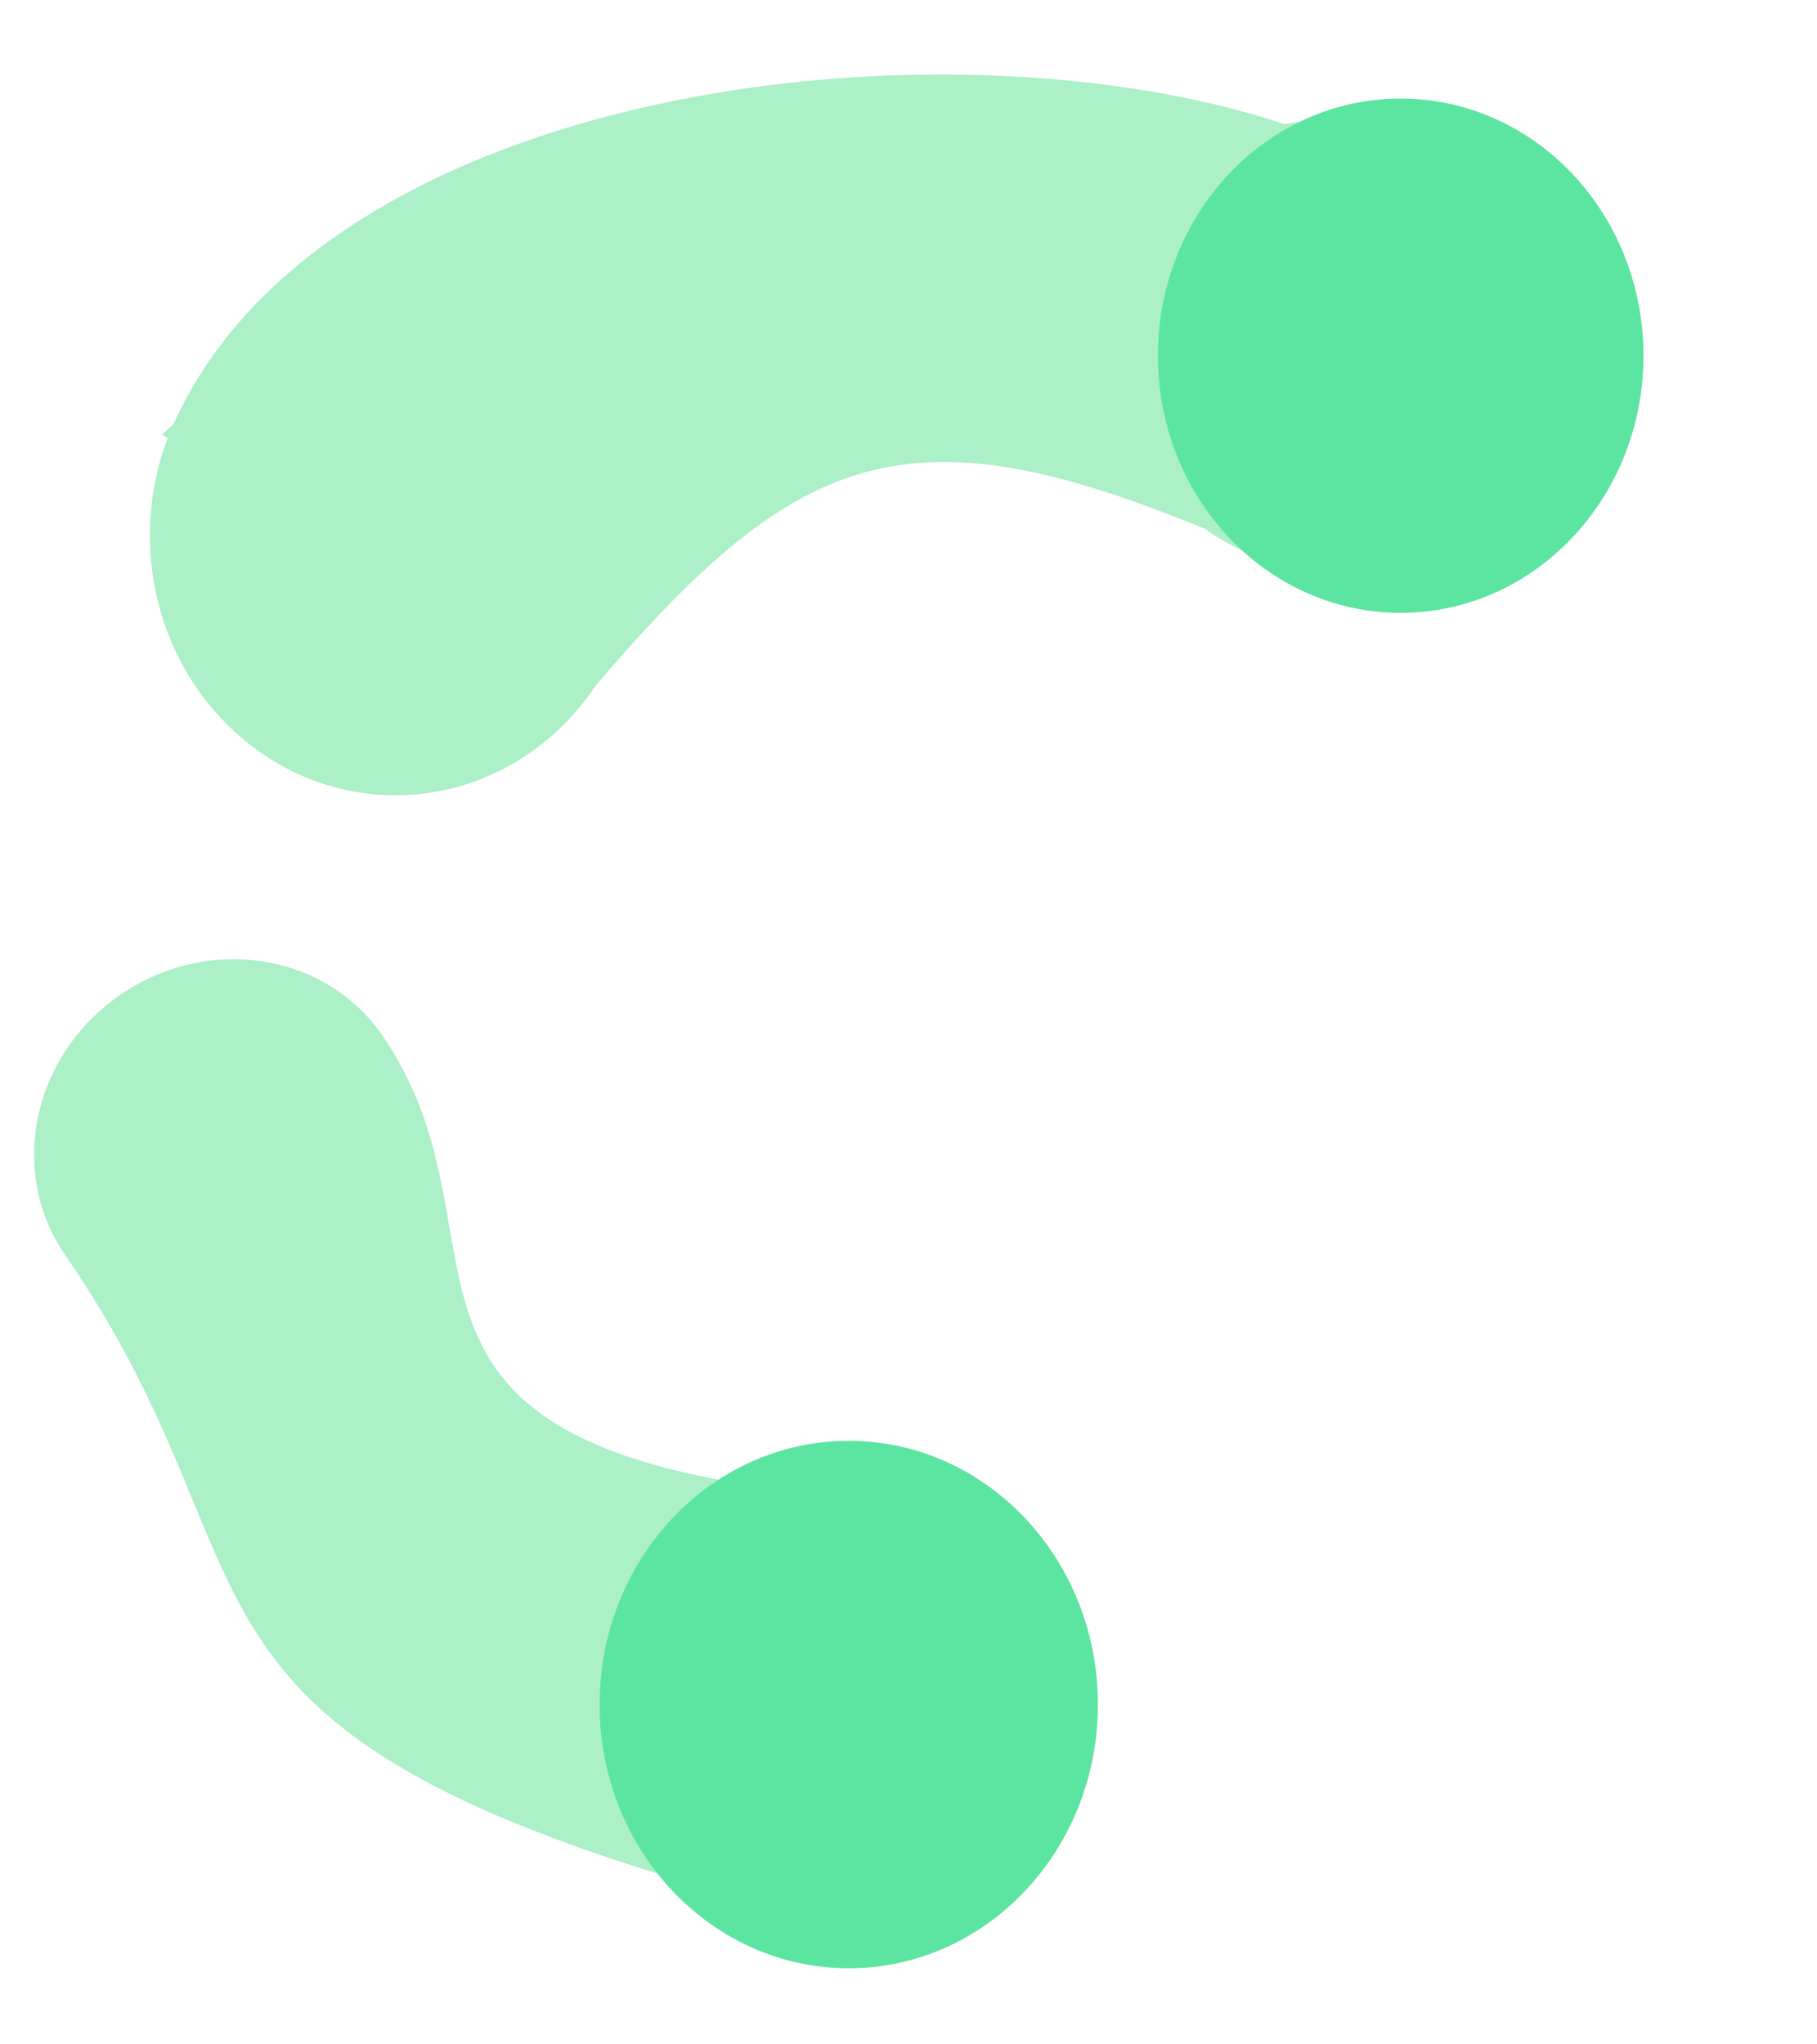
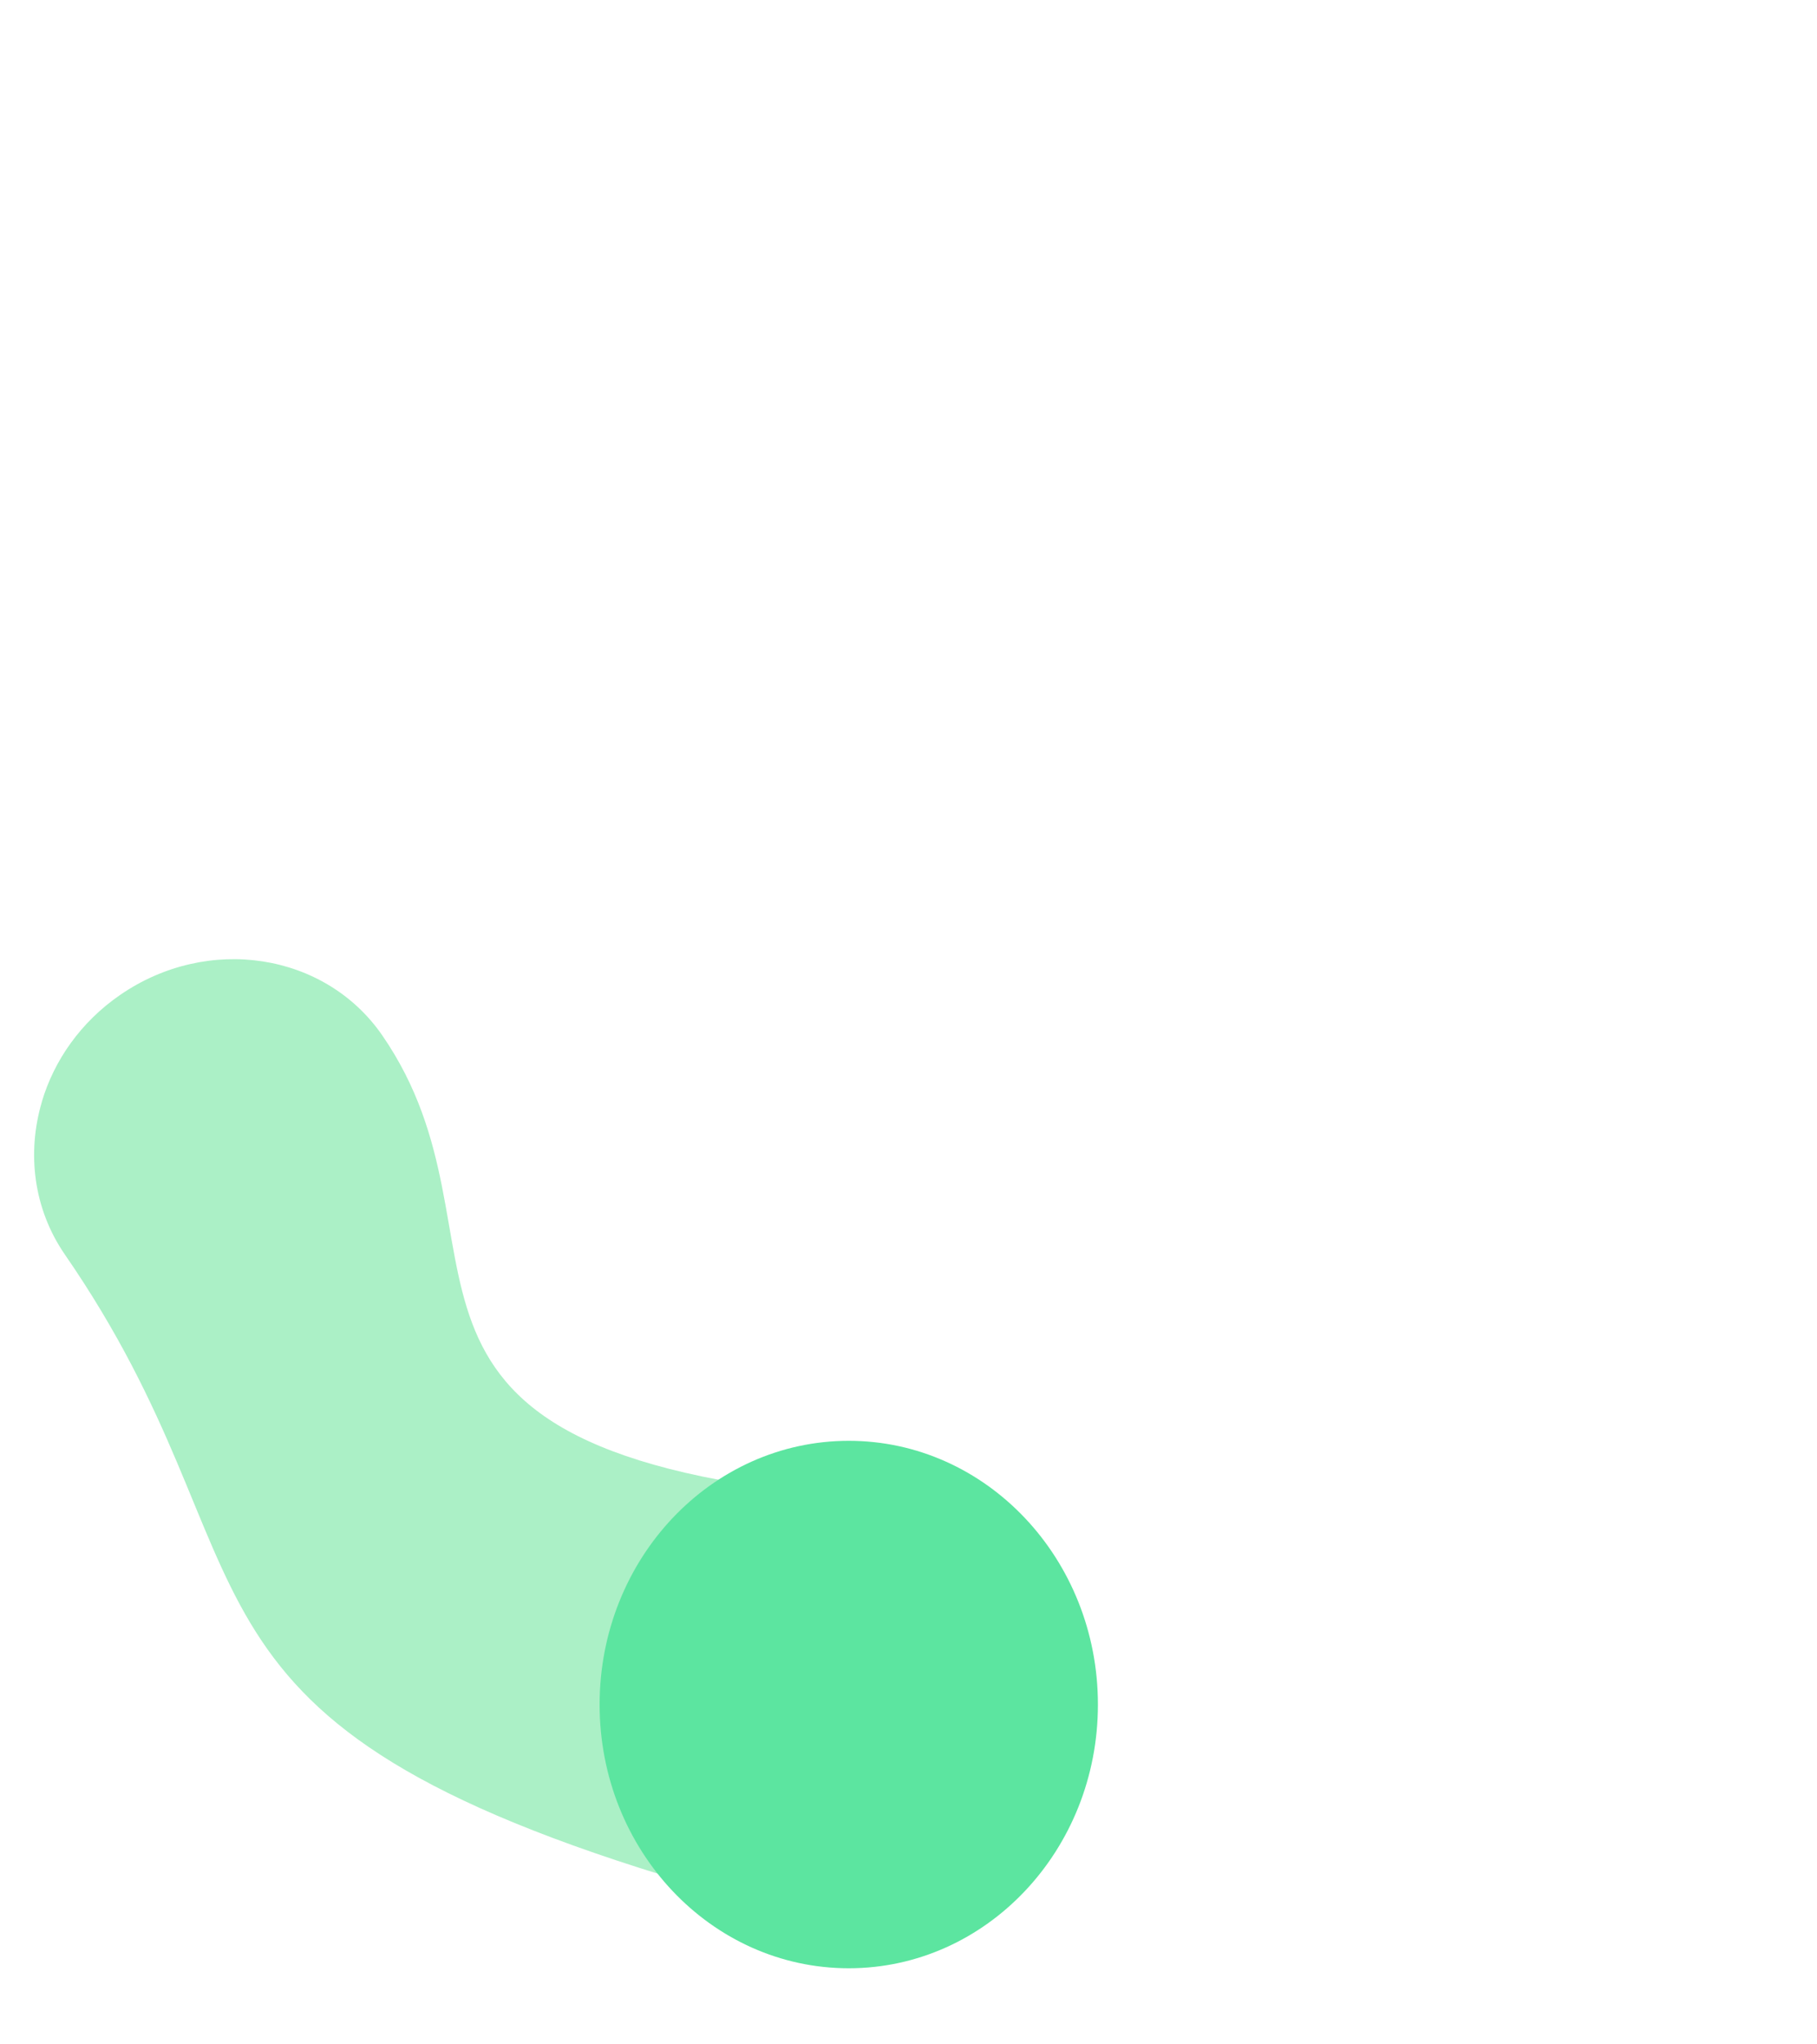
<svg xmlns="http://www.w3.org/2000/svg" xml:space="preserve" width="80px" height="90px" version="1.1" style="shape-rendering:geometricPrecision; text-rendering:geometricPrecision; image-rendering:optimizeQuality; fill-rule:evenodd; clip-rule:evenodd" viewBox="0 0 80 90">
  <defs>
    <style type="text/css">
   
    .fil1 {fill:#5CE5A0}
    .fil0 {fill:#ABF0C6}
   
  </style>
  </defs>
  <g id="Livello_x0020_1">
    <g id="_1476159840">
-       <path class="fil0" d="M58.29 5.3c-0.59,0 -1.16,0.06 -1.72,0.17 -15.05,-5.01 -42.22,-1.75 -48.93,13.2l-0.5 0.46 0.25 0.15c-0.51,1.32 -0.79,2.77 -0.79,4.29 0,6.31 4.84,11.44 10.81,11.44 3.64,0 6.86,-1.9 8.81,-4.82 8.99,-10.56 13.87,-12.24 26.83,-6.91 1.49,1.08 3.3,1.71 5.24,1.71 5.13,0 9.3,-4.41 9.3,-9.85 0,-2.43 -0.84,-4.66 -2.23,-6.38l0 -0.01 -0.01 0c-1.7,-2.11 -4.23,-3.45 -7.06,-3.45z" />
      <path class="fil0" d="M2.85 55.22c9.57,13.87 3.43,20.28 26.35,27.34 2.14,1.86 5.08,2.6 7.94,2.07l0.58 0.13 -0.02 -0.25c1.19,-0.29 2.35,-0.8 3.43,-1.54 4.48,-3.1 5.75,-9.04 2.83,-13.28 -1.78,-2.58 -4.71,-3.93 -7.74,-3.9 -21.53,-2.19 -13.16,-11.18 -19.39,-20.21 -2.52,-3.65 -7.68,-4.44 -11.54,-1.78 -1.73,1.19 -2.91,2.88 -3.45,4.71l0 0 0 0.01c-0.66,2.24 -0.37,4.69 1.01,6.7z" />
-       <ellipse class="fil1" cx="61.67" cy="15.66" rx="10.69" ry="11.32" />
      <ellipse class="fil1" cx="37.37" cy="75.04" rx="10.97" ry="11.61" />
    </g>
  </g>
</svg>